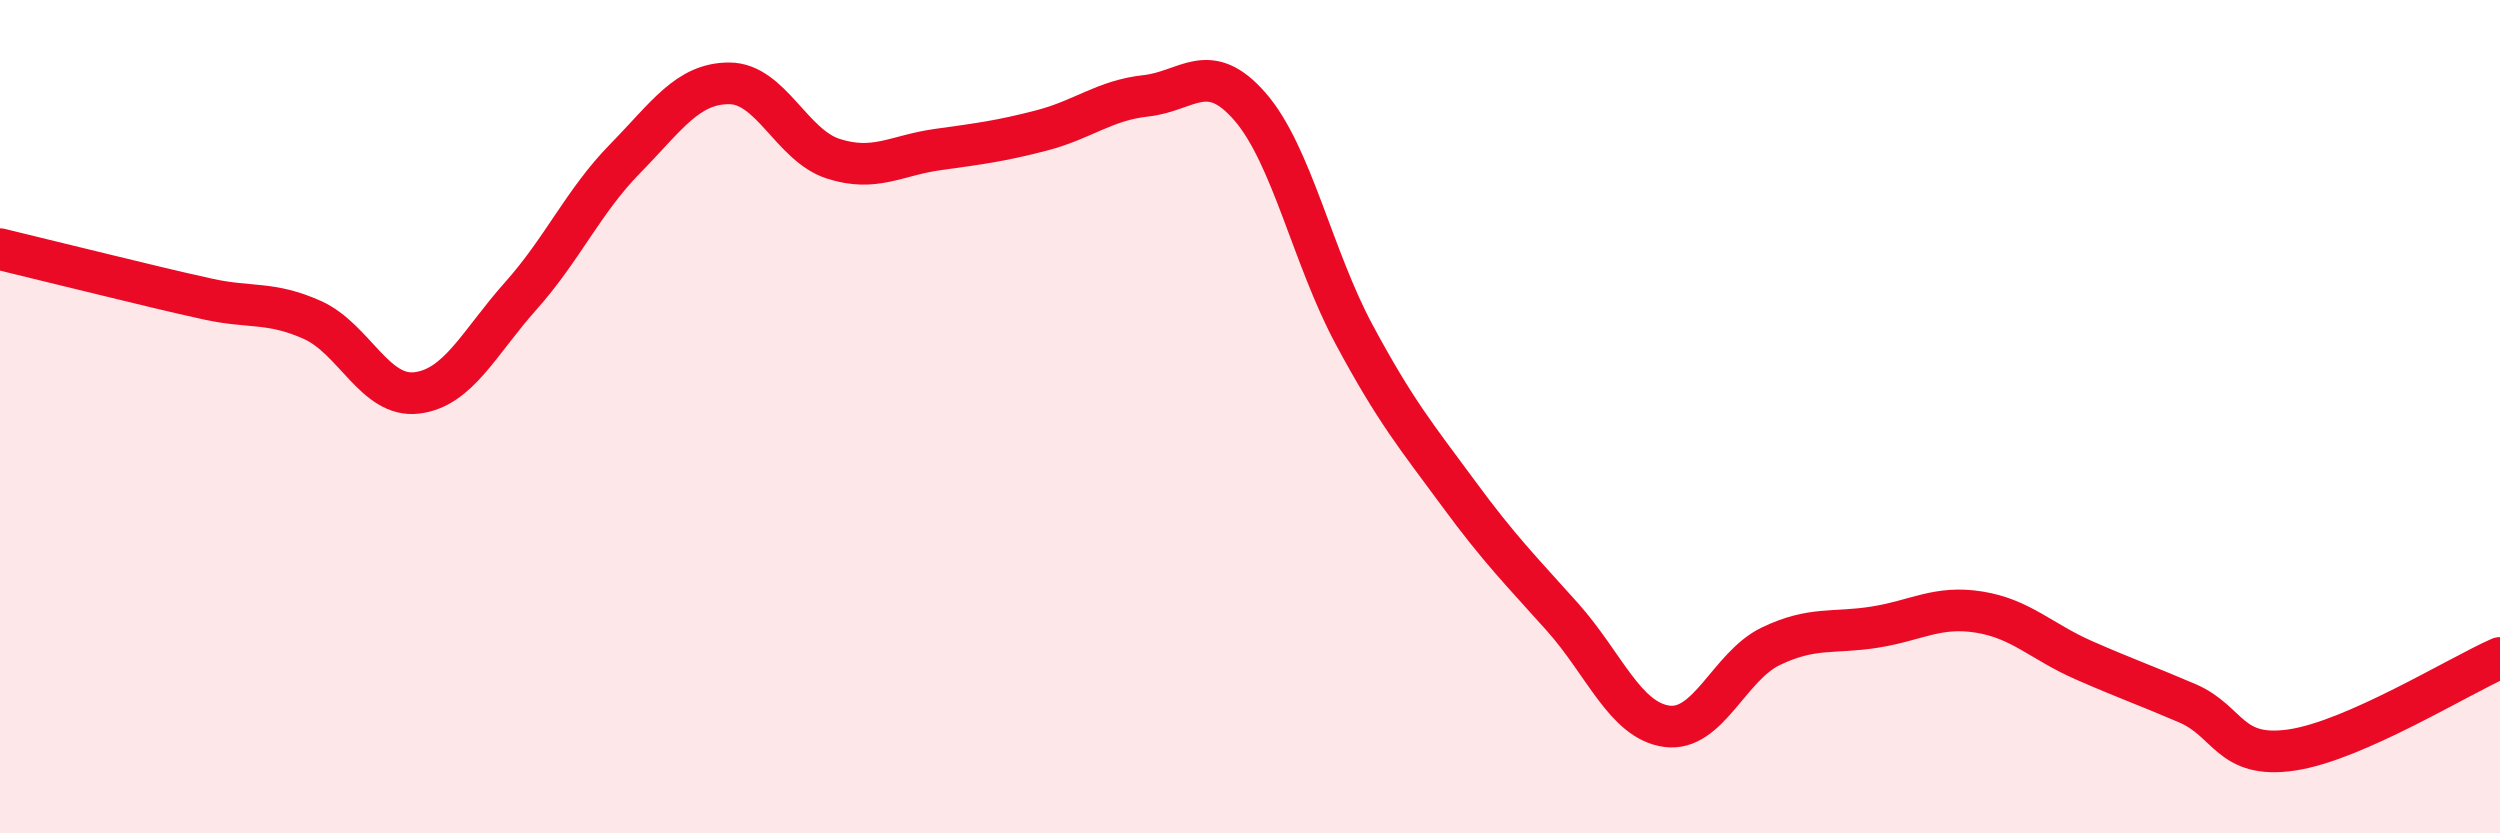
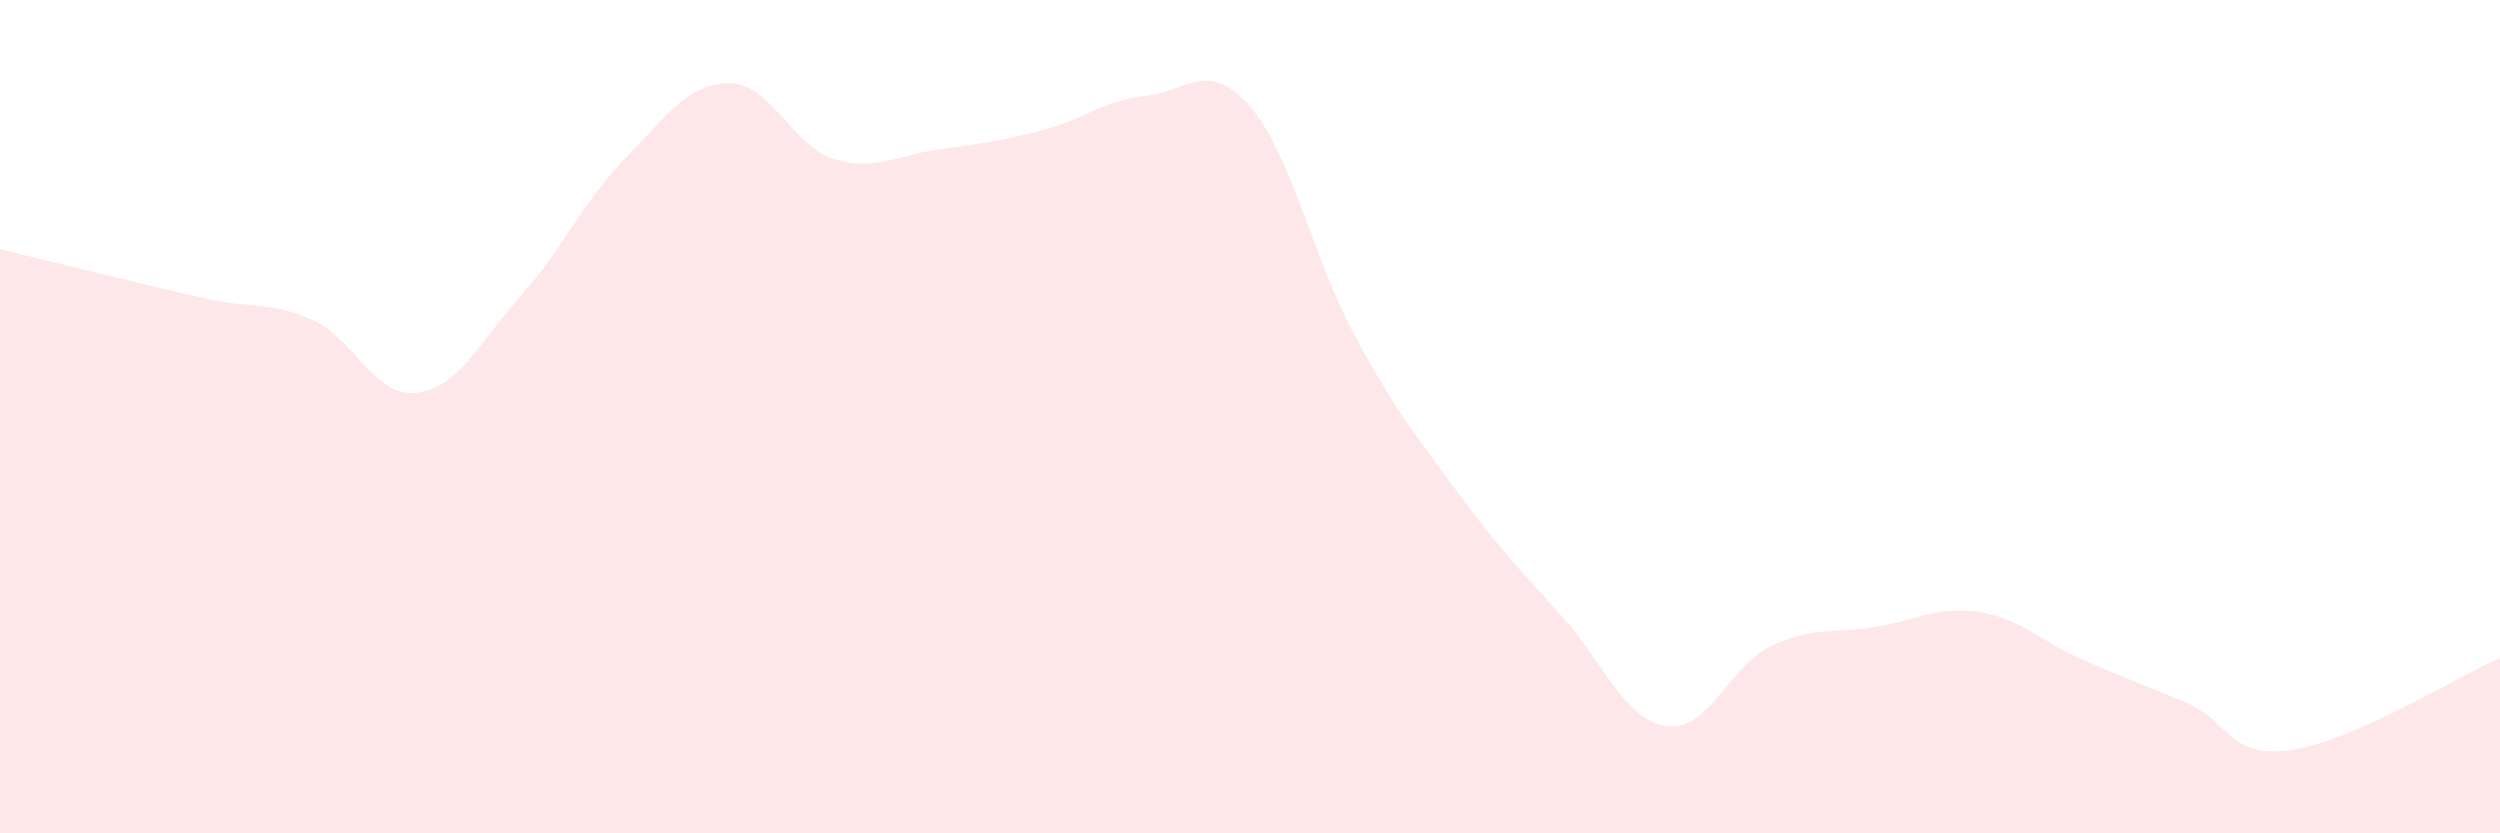
<svg xmlns="http://www.w3.org/2000/svg" width="60" height="20" viewBox="0 0 60 20">
  <path d="M 0,5.98 C 0.5,6.1 1.5,6.35 2.5,6.59 C 3.5,6.83 4,6.96 5,7.18 C 6,7.4 6.5,7.23 7.5,7.68 C 8.5,8.13 9,9.55 10,9.43 C 11,9.31 11.5,8.22 12.5,7.1 C 13.5,5.98 14,4.83 15,3.81 C 16,2.79 16.5,2 17.5,2 C 18.5,2 19,3.49 20,3.81 C 21,4.13 21.5,3.73 22.5,3.59 C 23.5,3.45 24,3.39 25,3.13 C 26,2.87 26.5,2.41 27.5,2.3 C 28.5,2.19 29,1.41 30,2.56 C 31,3.71 31.5,6.17 32.5,8.03 C 33.5,9.89 34,10.48 35,11.84 C 36,13.2 36.5,13.69 37.5,14.81 C 38.5,15.93 39,17.29 40,17.43 C 41,17.57 41.5,15.99 42.5,15.51 C 43.5,15.03 44,15.21 45,15.05 C 46,14.89 46.5,14.53 47.5,14.69 C 48.5,14.85 49,15.4 50,15.84 C 51,16.28 51.5,16.45 52.5,16.88 C 53.5,17.31 53.5,18.22 55,18 C 56.5,17.78 59,16.23 60,15.79L60 20L0 20Z" fill="#EB0A25" opacity="0.1" stroke-linecap="round" stroke-linejoin="round" />
-   <path d="M 0,5.98 C 0.5,6.1 1.5,6.35 2.5,6.59 C 3.5,6.83 4,6.96 5,7.18 C 6,7.4 6.5,7.23 7.5,7.68 C 8.5,8.13 9,9.55 10,9.43 C 11,9.31 11.5,8.22 12.5,7.1 C 13.5,5.98 14,4.83 15,3.81 C 16,2.79 16.5,2 17.5,2 C 18.5,2 19,3.49 20,3.81 C 21,4.13 21.5,3.73 22.5,3.59 C 23.5,3.45 24,3.39 25,3.13 C 26,2.87 26.5,2.41 27.5,2.3 C 28.5,2.19 29,1.41 30,2.56 C 31,3.71 31.5,6.17 32.5,8.03 C 33.5,9.89 34,10.48 35,11.84 C 36,13.2 36.5,13.69 37.5,14.81 C 38.5,15.93 39,17.29 40,17.43 C 41,17.57 41.5,15.99 42.5,15.51 C 43.5,15.03 44,15.21 45,15.05 C 46,14.89 46.5,14.53 47.5,14.69 C 48.5,14.85 49,15.4 50,15.84 C 51,16.28 51.5,16.45 52.5,16.88 C 53.5,17.31 53.5,18.22 55,18 C 56.5,17.78 59,16.23 60,15.79" stroke="#EB0A25" stroke-width="1" fill="none" stroke-linecap="round" stroke-linejoin="round" />
</svg>